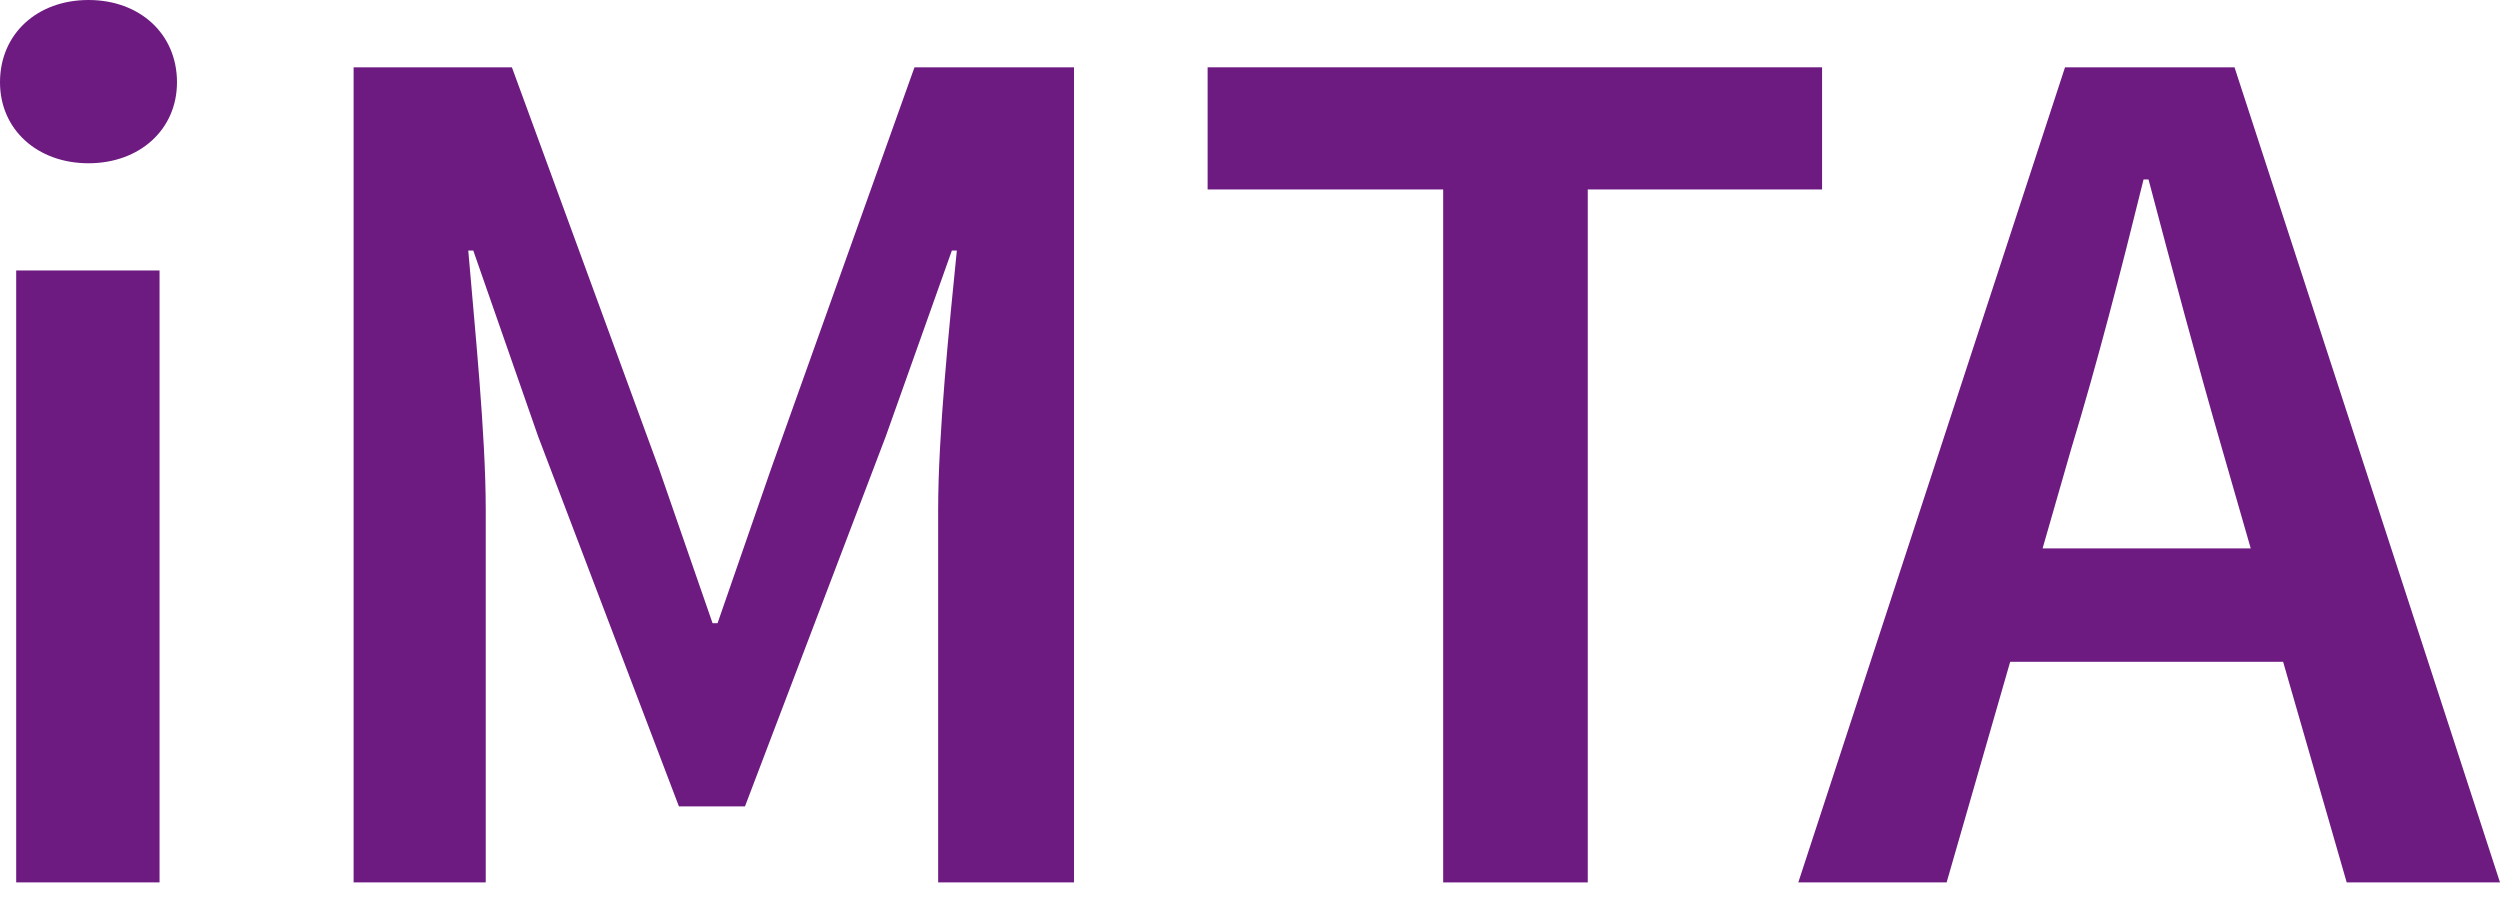
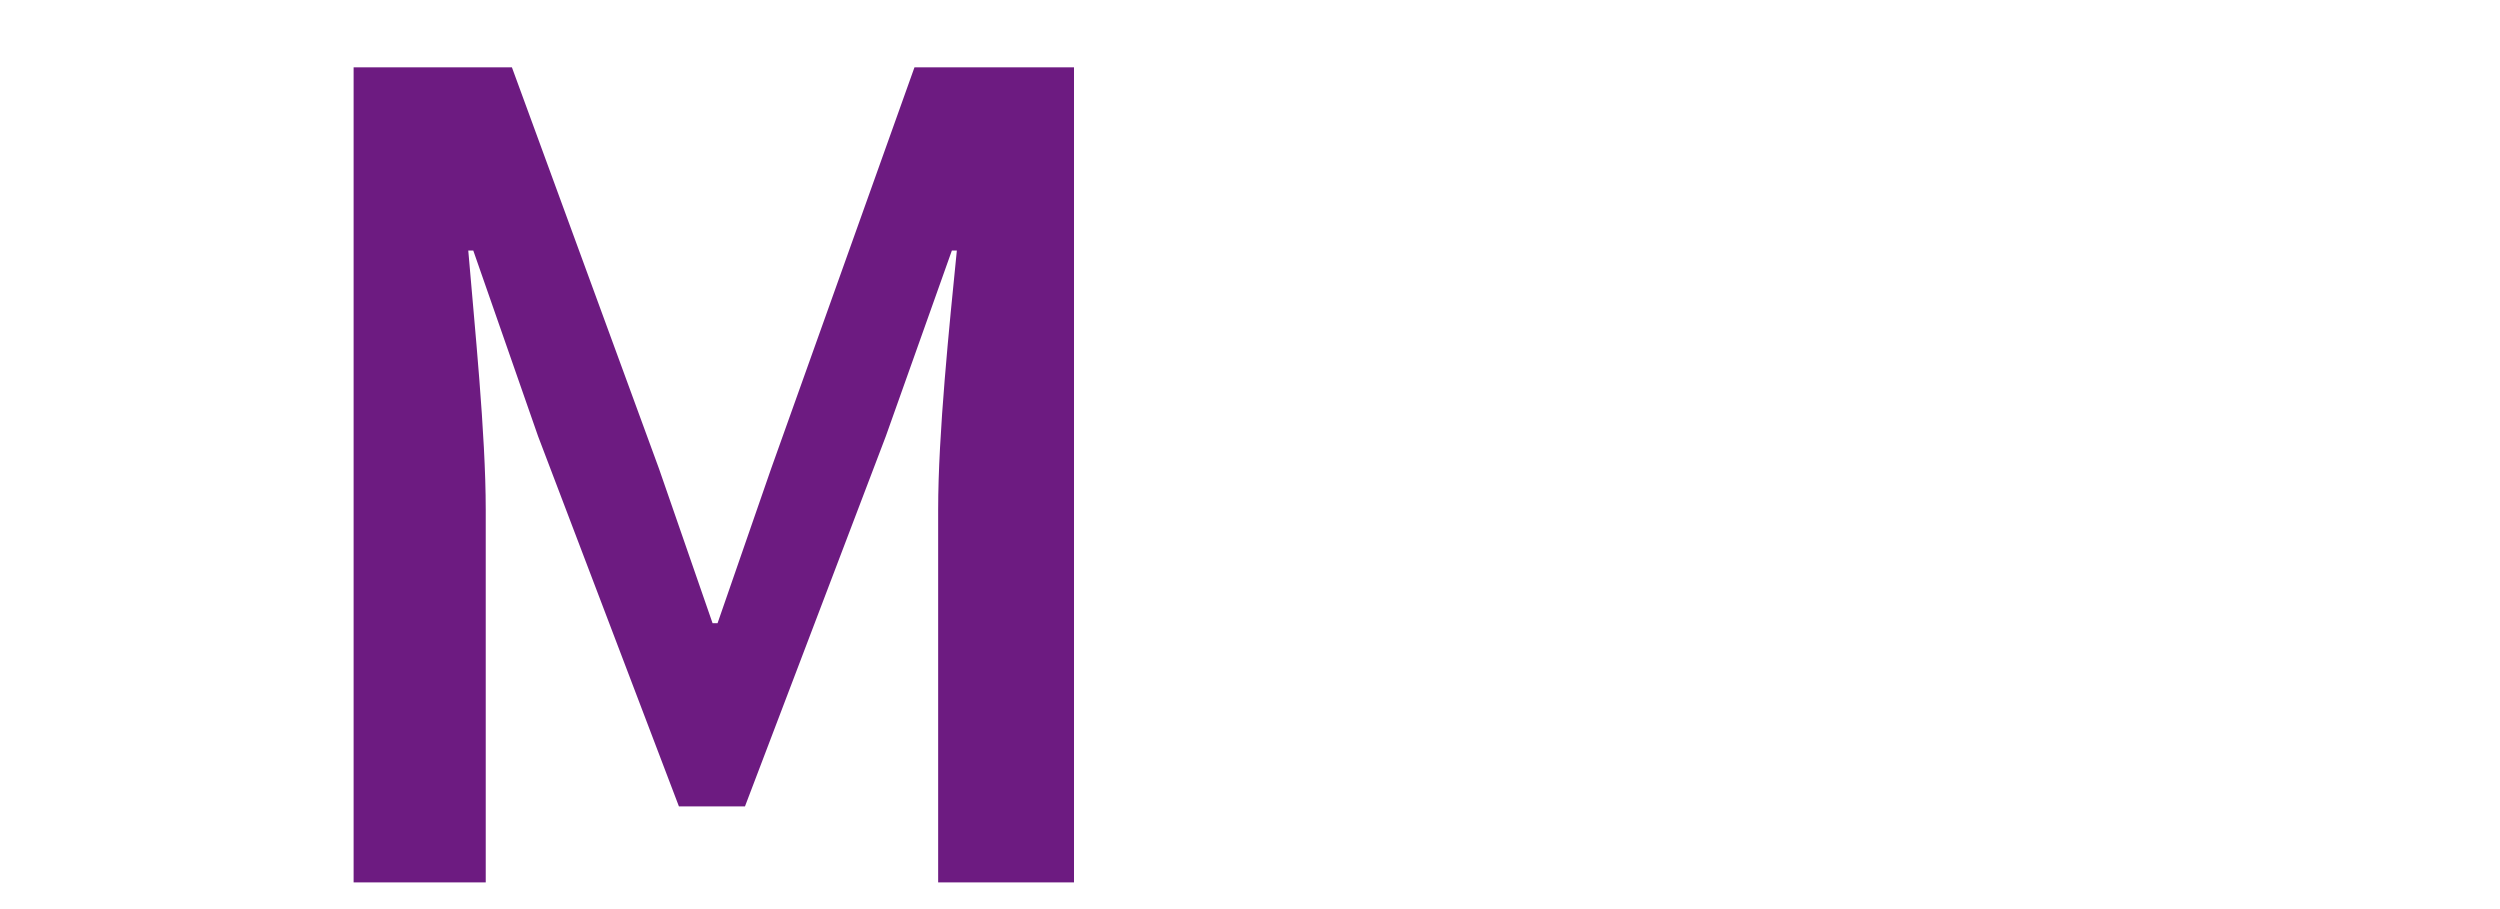
<svg xmlns="http://www.w3.org/2000/svg" width="88" height="32" viewBox="0 0 88 32" fill="none">
-   <path d="M3.115 5.747C4.914 5.747 6.23 4.563 6.23 2.896C6.23 1.185 4.914 0 3.115 0C1.316 0 0 1.185 0 2.896C0 4.563 1.316 5.747 3.115 5.747ZM0.57 31.061H5.616V9.52H0.57V31.061Z" fill="#6D1B81" />
  <path d="M12.447 31.061H17.098V17.944C17.098 15.268 16.703 11.451 16.483 8.818H16.659L18.94 15.355L23.898 28.385H26.223L31.181 15.355L33.506 8.818H33.681C33.418 11.451 33.023 15.268 33.023 17.944V31.061H37.805V2.369H32.19L27.144 16.496L25.258 21.936H25.082L23.196 16.496L18.019 2.369H12.447V31.061Z" fill="#6D1B81" />
-   <path d="M50.8 31.061H55.889V6.669H64.137V2.369H42.508V6.669H50.8V31.061Z" fill="#6D1B81" />
-   <path d="M71.899 19.304L72.908 15.794C73.829 12.767 74.663 9.52 75.453 6.318H75.628C76.462 9.476 77.339 12.767 78.216 15.794L79.226 19.304H71.899ZM82.604 31.061H88L78.655 2.369H72.689L63.3 31.061H68.521L70.758 23.296H80.366L82.604 31.061Z" fill="#6D1B81" />
</svg>